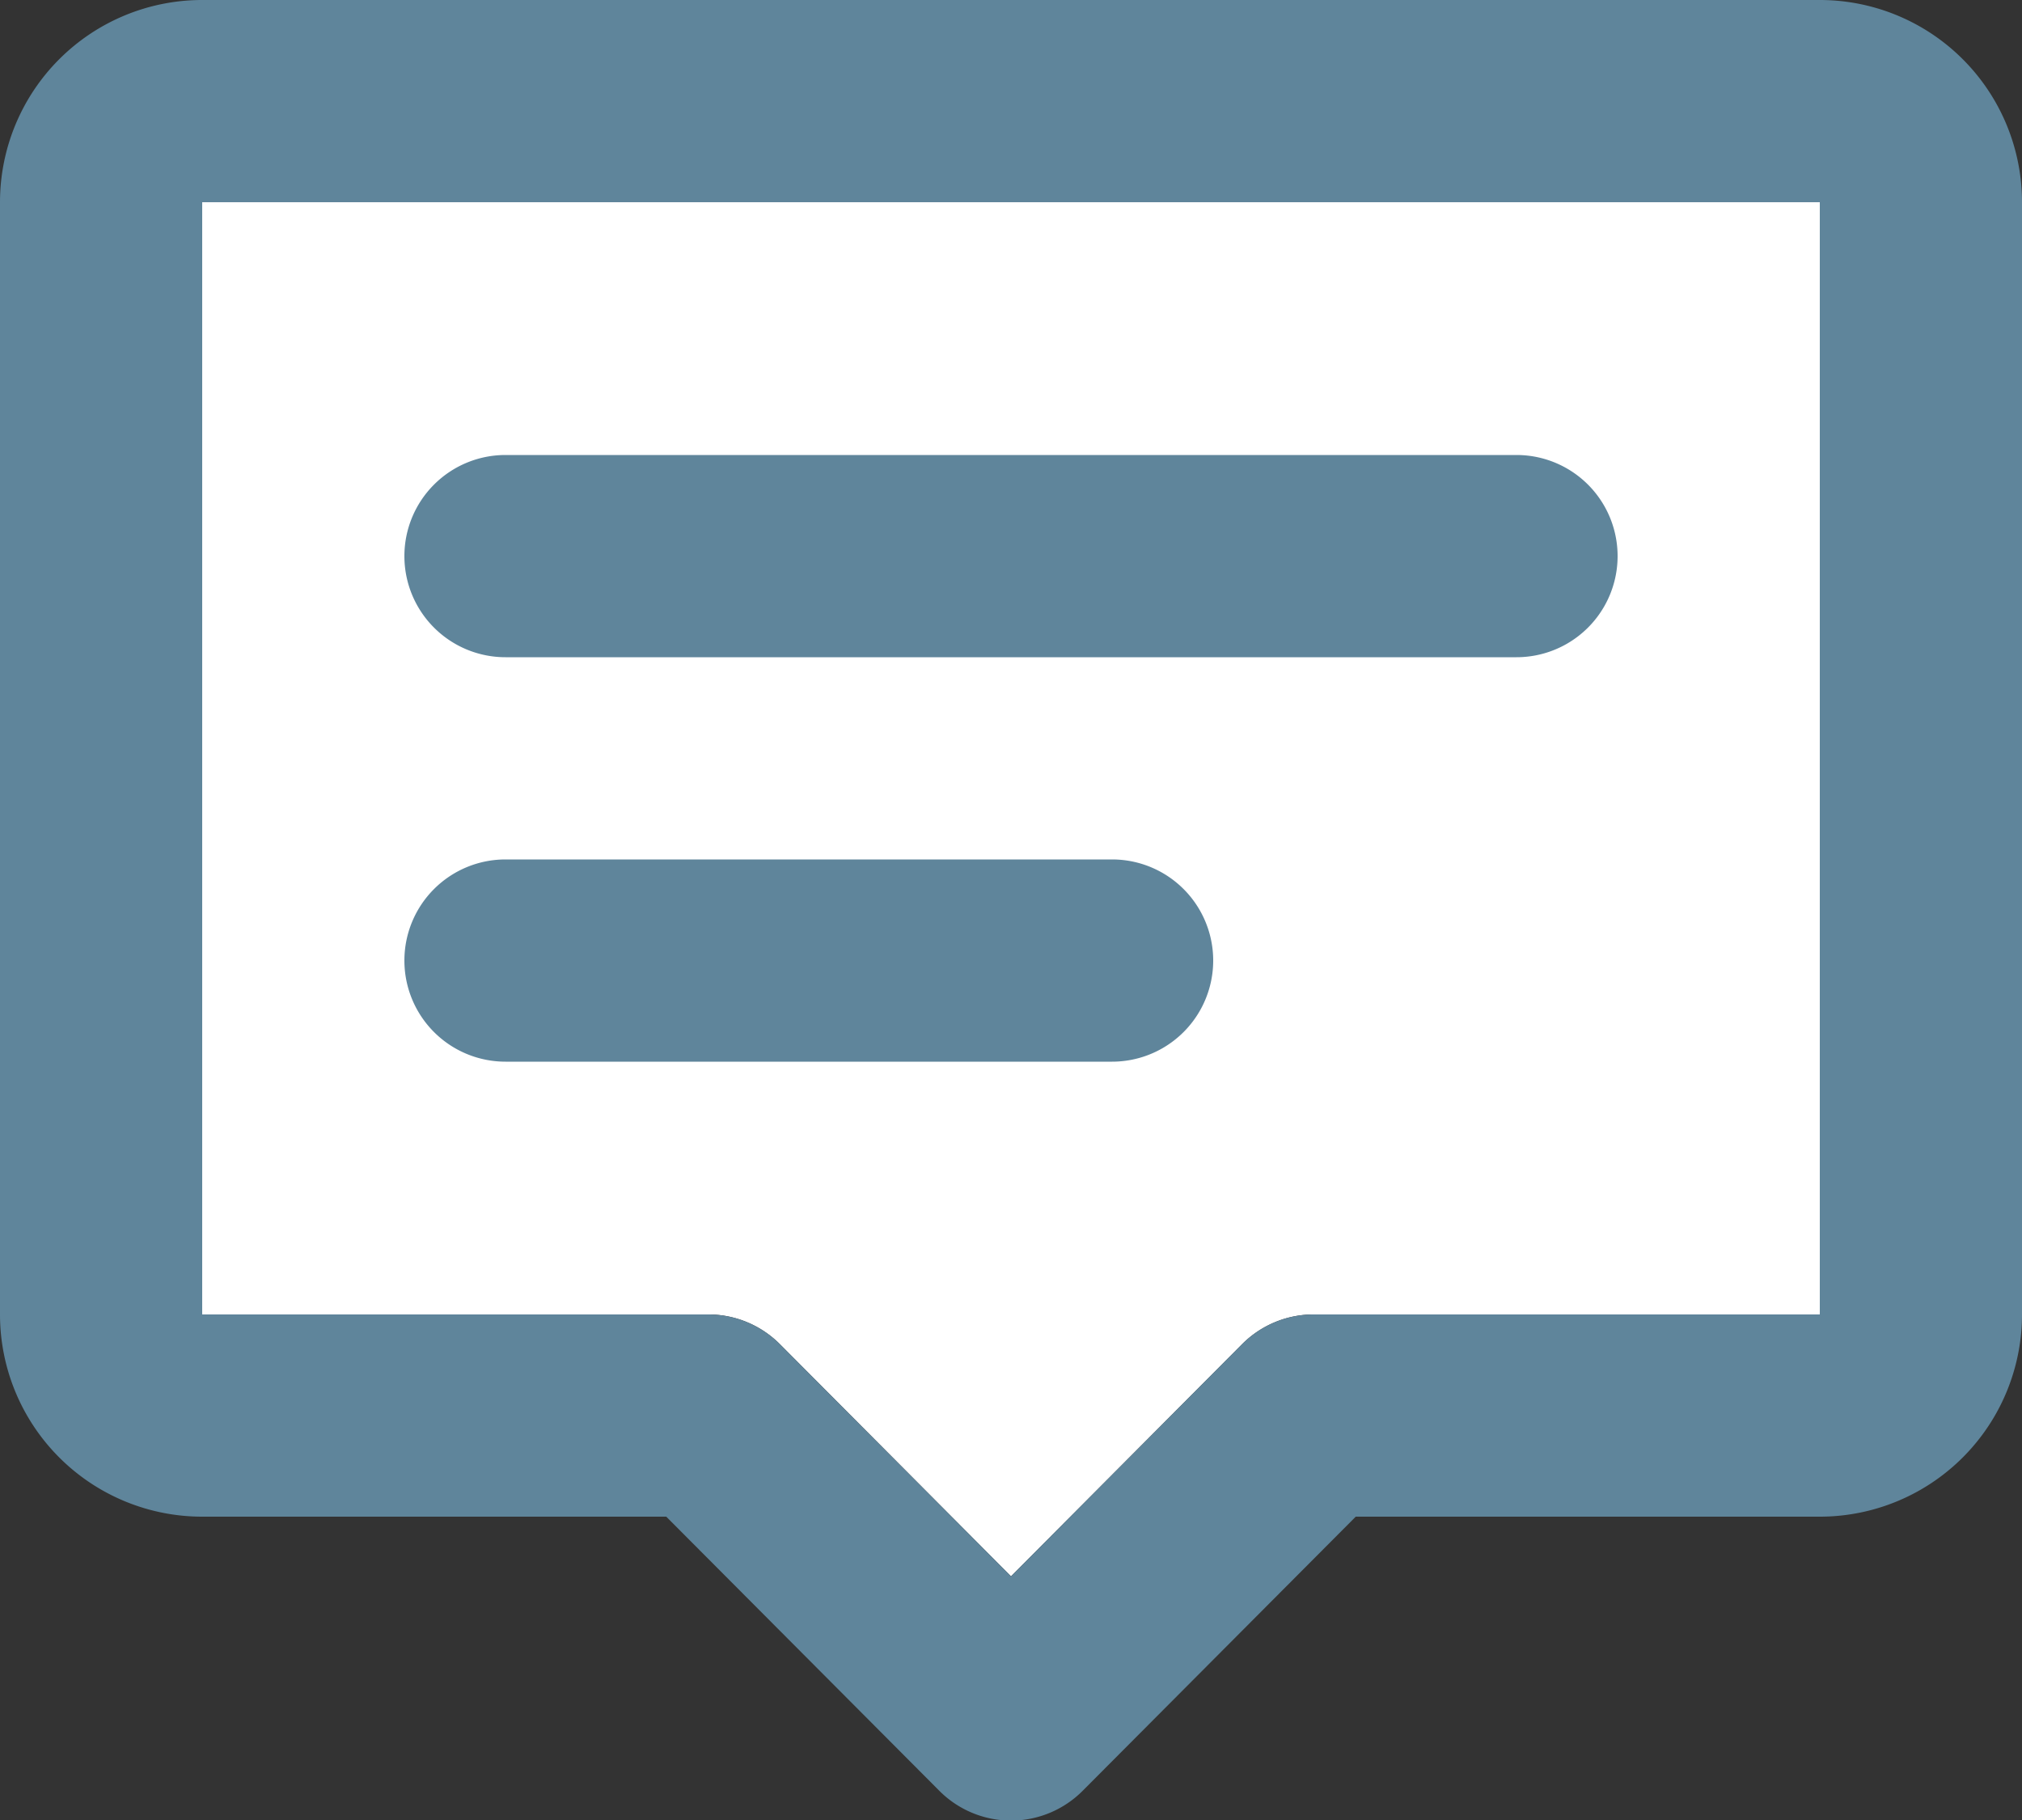
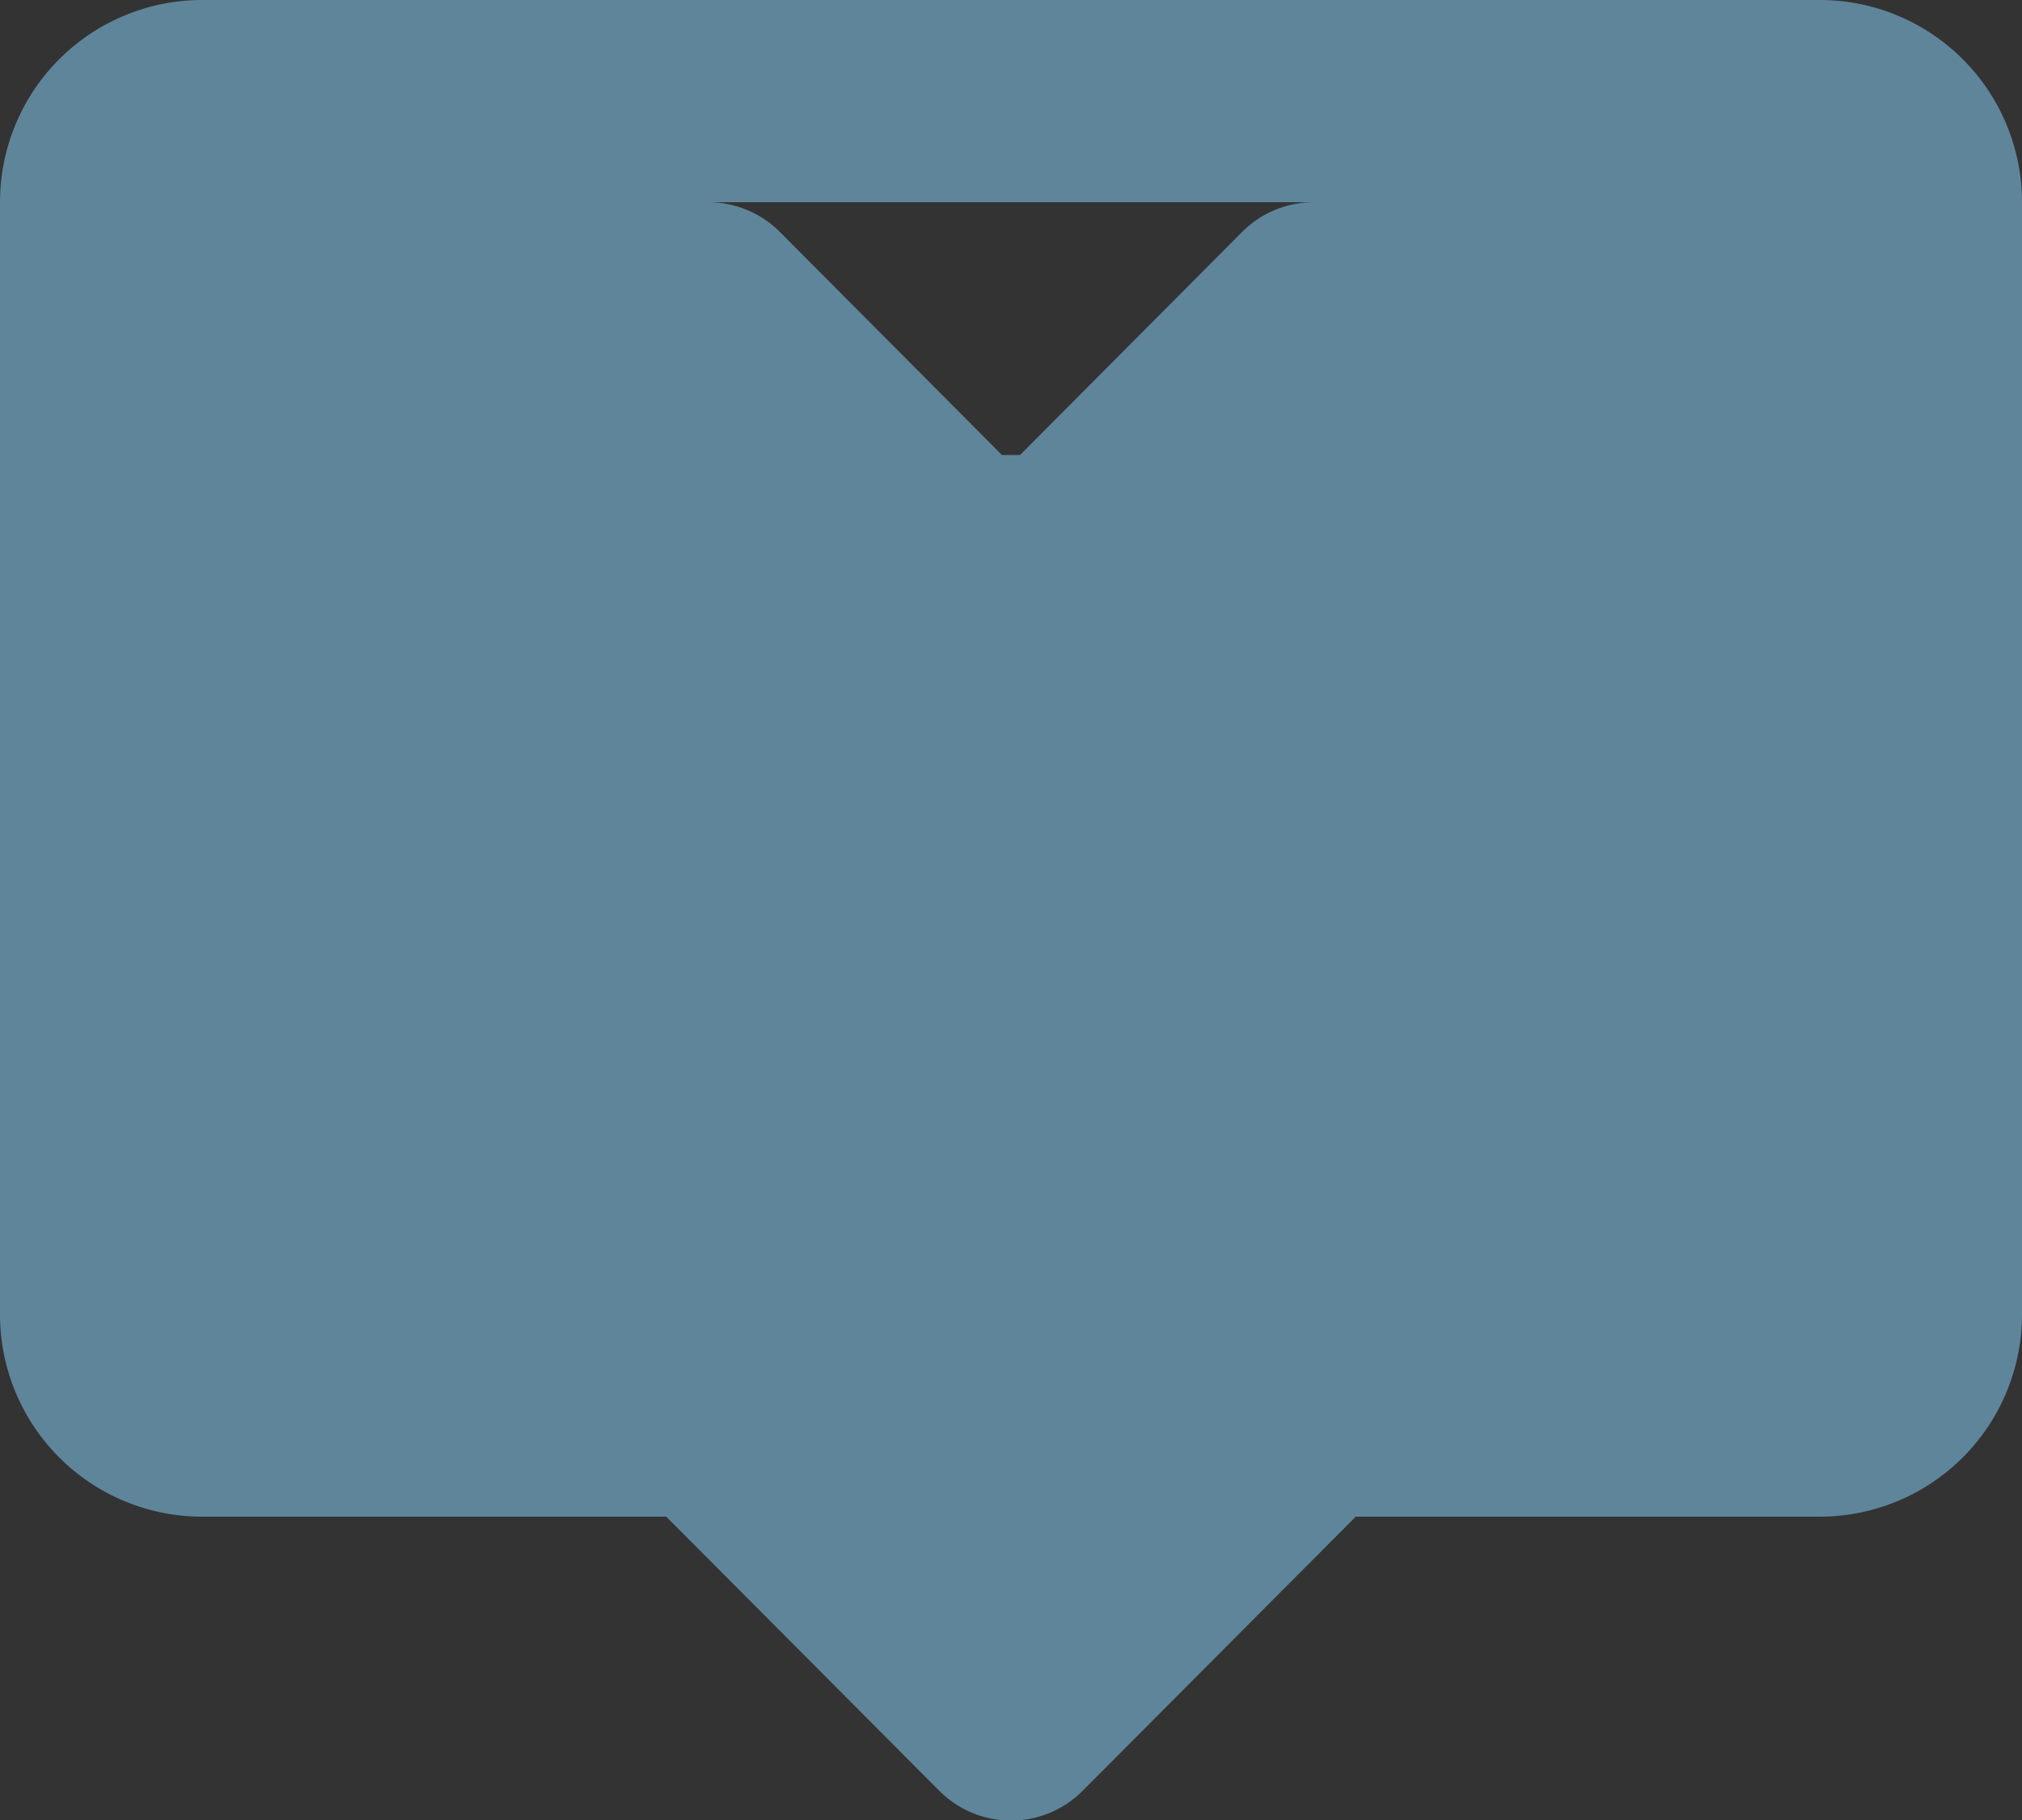
<svg xmlns="http://www.w3.org/2000/svg" viewBox="0 0 20 18">
  <rect x="0" y="0" width="20" height="18" fill="#333333" stroke="none" />
  <g transform="translate(-2 -4)">
-     <path d="m20 6h-16v11h5a1 1 0 0 1 .71.29l2.29 2.3 2.29-2.3a1 1 0 0 1 .71-.29h5z" fill="#fff" />
-     <path d="m2 6a2 2 0 0 1 2-2h16a2 2 0 0 1 2 2v11a2 2 0 0 1 -2 2h-4.59l-2.7 2.71a1 1 0 0 1 -1.42 0l-2.7-2.71h-4.59a2 2 0 0 1 -2-2zm18 0h-16v11h5a1 1 0 0 1 .71.29l2.29 2.3 2.29-2.3a1 1 0 0 1 .71-.29h5zm-14 3.5a1 1 0 0 1 1-1h10a1 1 0 0 1 0 2h-10a1 1 0 0 1 -1-1zm0 4a1 1 0 0 1 1-1h6a1 1 0 0 1 0 2h-6a1 1 0 0 1 -1-1z" fill="#5f859b" />
+     <path d="m2 6a2 2 0 0 1 2-2h16a2 2 0 0 1 2 2v11a2 2 0 0 1 -2 2h-4.59l-2.7 2.71a1 1 0 0 1 -1.42 0l-2.7-2.71h-4.59a2 2 0 0 1 -2-2zm18 0h-16h5a1 1 0 0 1 .71.29l2.29 2.3 2.29-2.3a1 1 0 0 1 .71-.29h5zm-14 3.5a1 1 0 0 1 1-1h10a1 1 0 0 1 0 2h-10a1 1 0 0 1 -1-1zm0 4a1 1 0 0 1 1-1h6a1 1 0 0 1 0 2h-6a1 1 0 0 1 -1-1z" fill="#5f859b" />
  </g>
</svg>